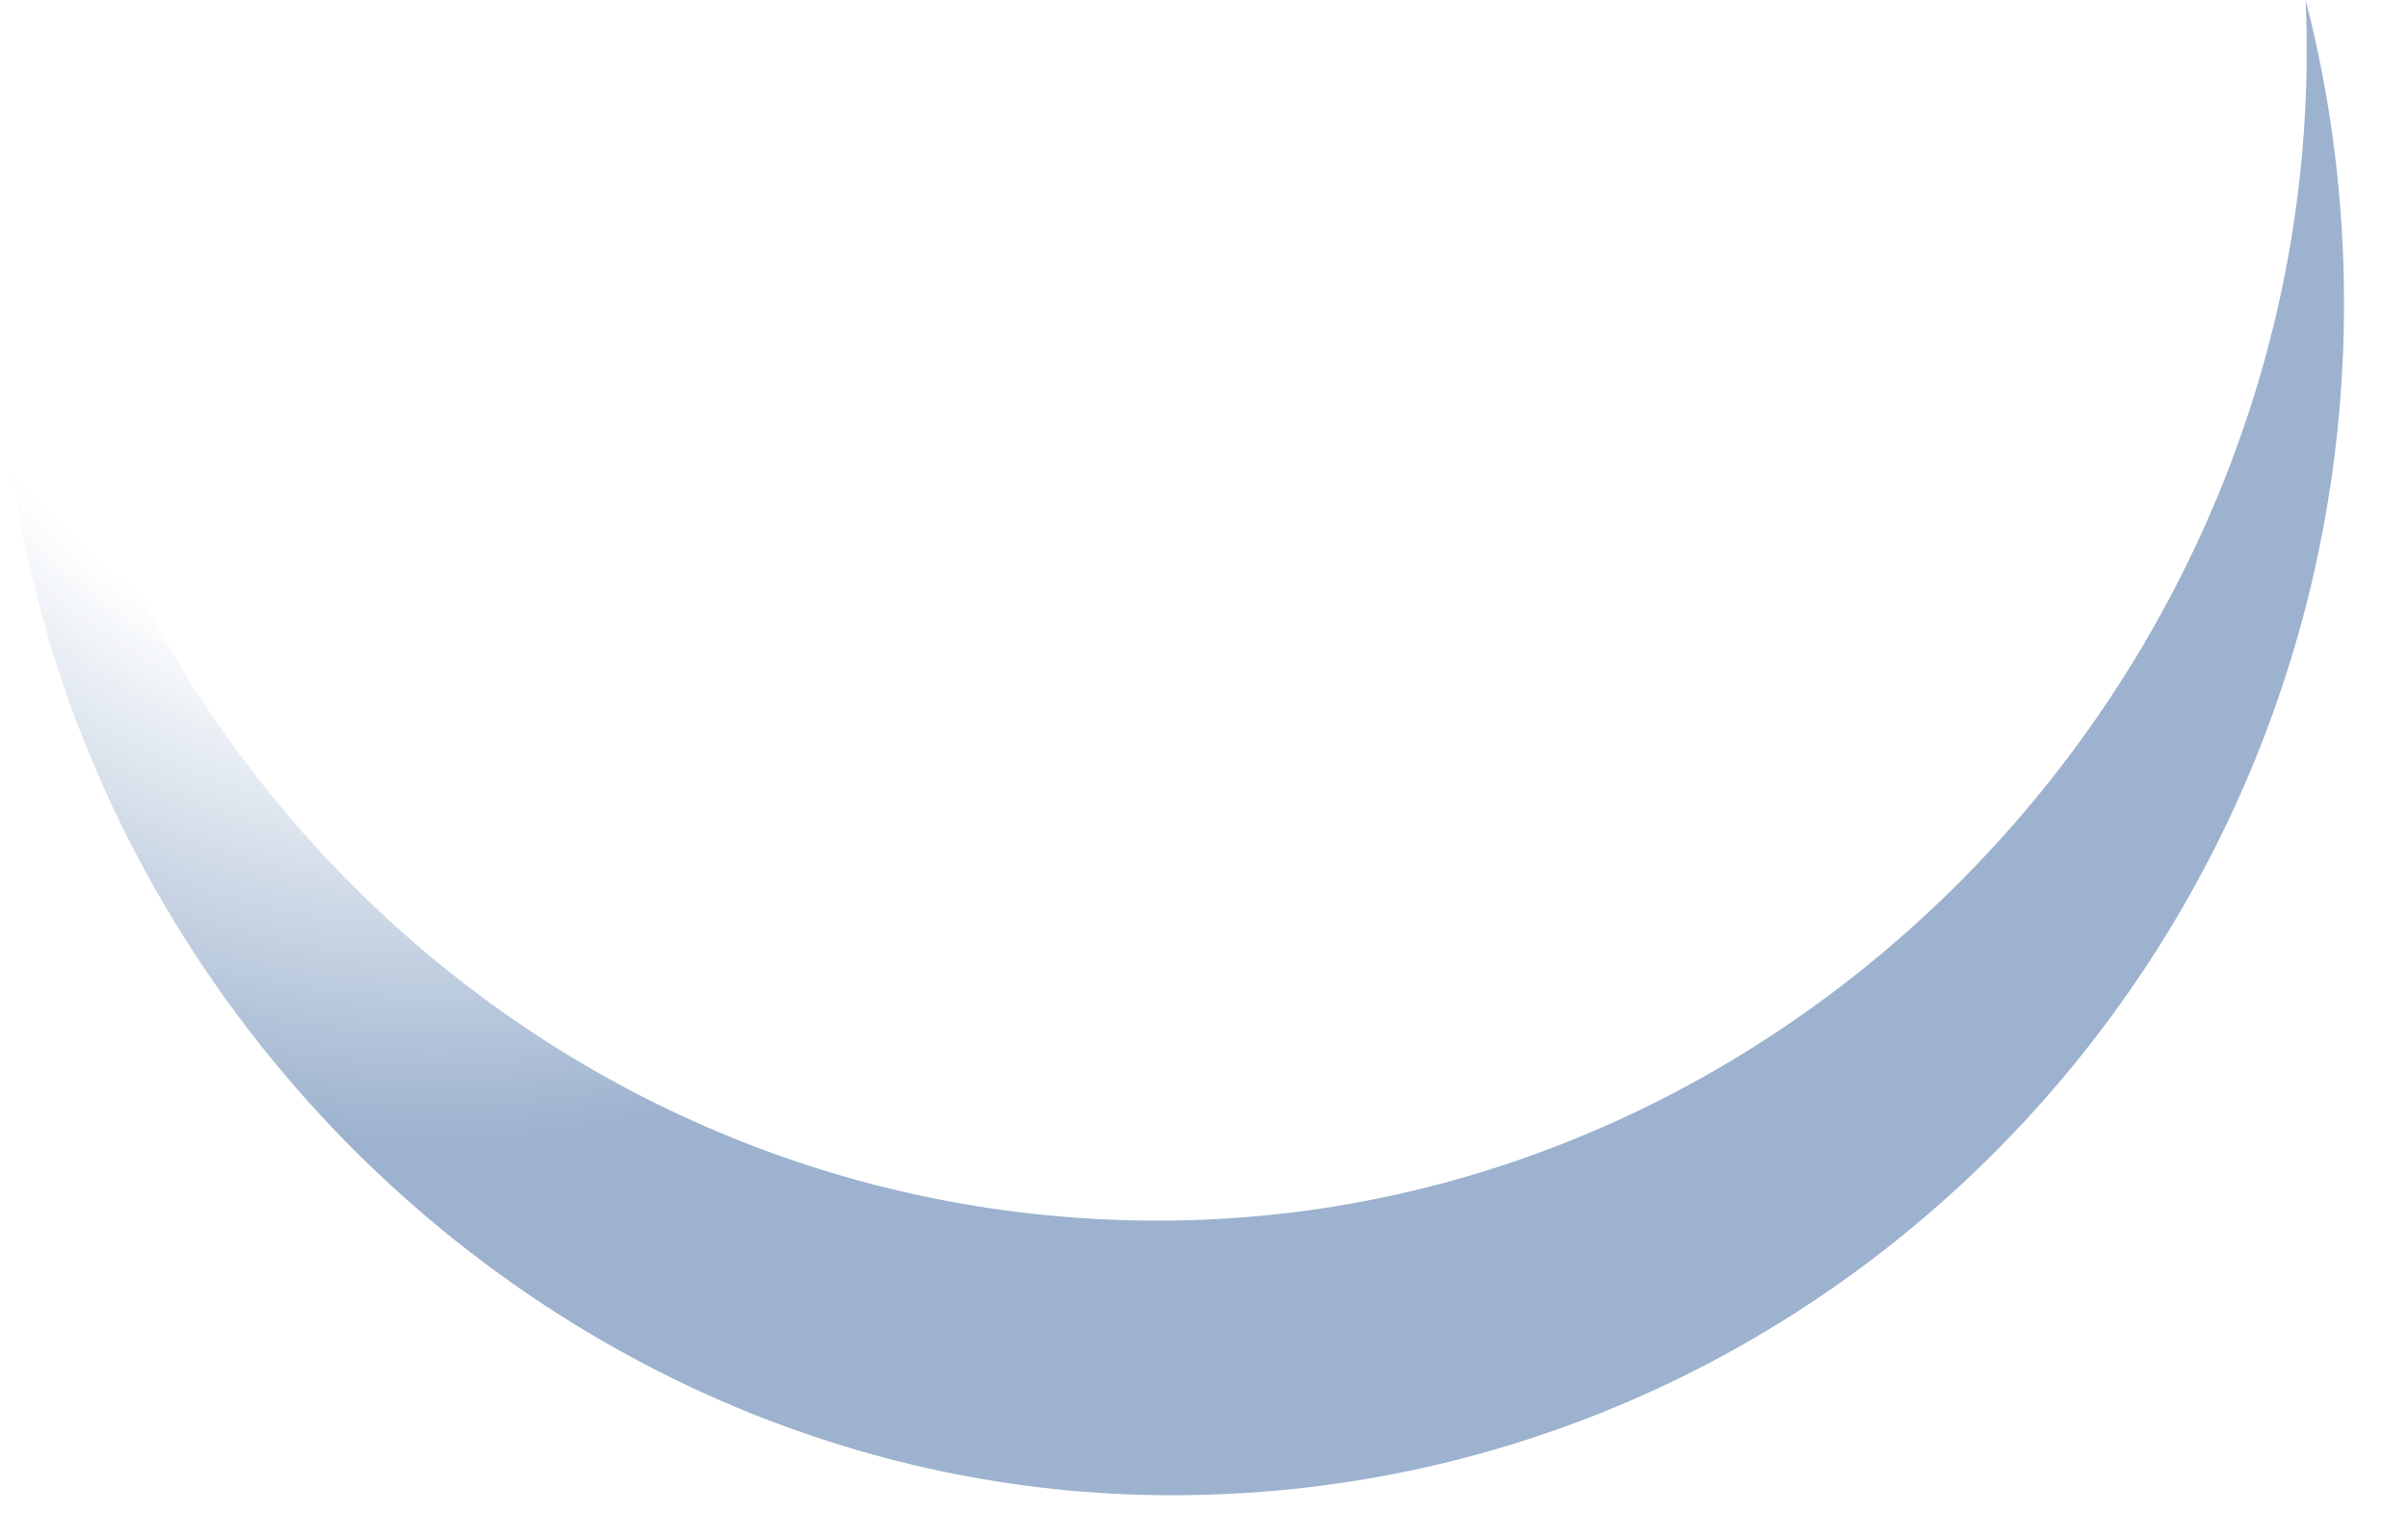
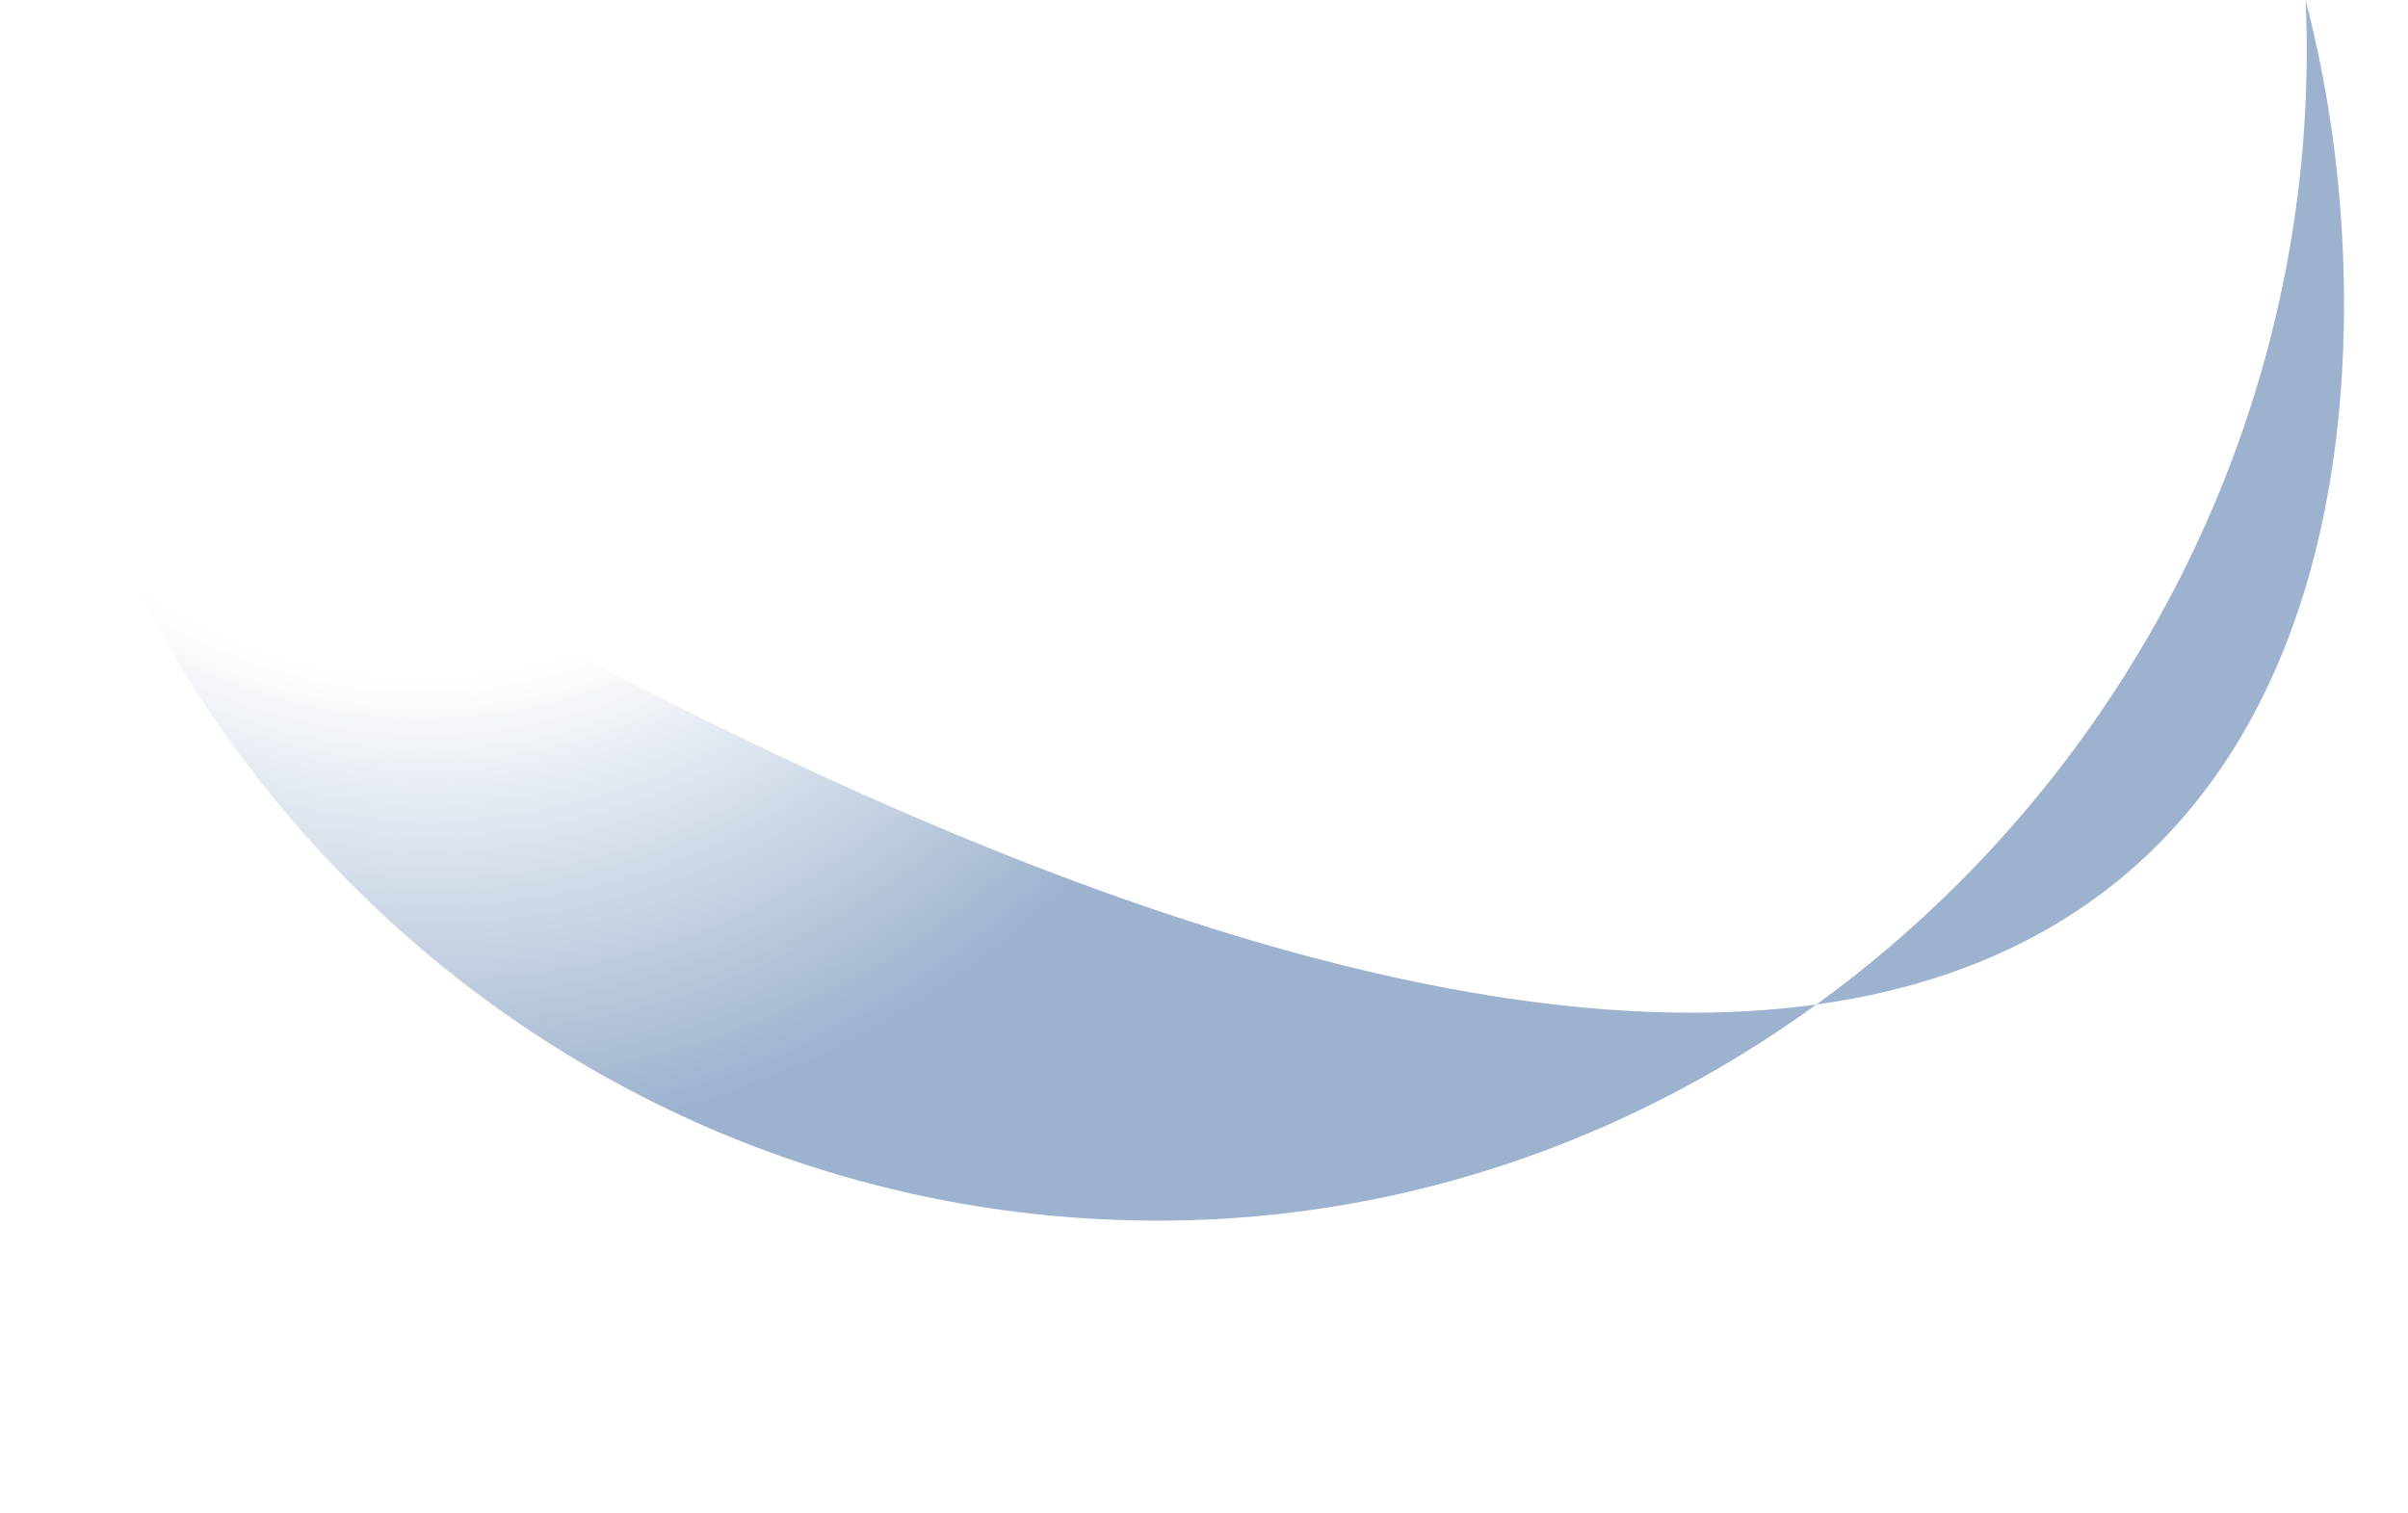
<svg xmlns="http://www.w3.org/2000/svg" fill="none" height="100%" overflow="visible" preserveAspectRatio="none" style="display: block;" viewBox="0 0 35 22" width="100%">
-   <path d="M33.512 0C33.927 9.528 26.224 17.744 16.832 17.744C8.039 17.744 0.835 10.833 0.183 2.06C0.067 2.882 0.005 3.71 0 4.54C0.067 13.926 7.819 21.736 17.035 21.736C26.443 21.736 34.07 13.98 34.07 4.412C34.07 2.888 33.876 1.409 33.512 0Z" fill="url(#paint0_radial_0_11)" id="Vector" opacity="0.9" />
+   <path d="M33.512 0C33.927 9.528 26.224 17.744 16.832 17.744C8.039 17.744 0.835 10.833 0.183 2.06C0.067 2.882 0.005 3.71 0 4.54C26.443 21.736 34.07 13.98 34.07 4.412C34.07 2.888 33.876 1.409 33.512 0Z" fill="url(#paint0_radial_0_11)" id="Vector" opacity="0.9" />
  <defs>
    <radialGradient cx="0" cy="0" gradientTransform="translate(5.868 2.113) rotate(66.869) scale(14.611 13.836)" gradientUnits="userSpaceOnUse" id="paint0_radial_0_11" r="1">
      <stop offset="0.53" stop-color="#0B4186" stop-opacity="0" />
      <stop offset="1" stop-color="#0B4186" stop-opacity="0.45" />
    </radialGradient>
  </defs>
</svg>